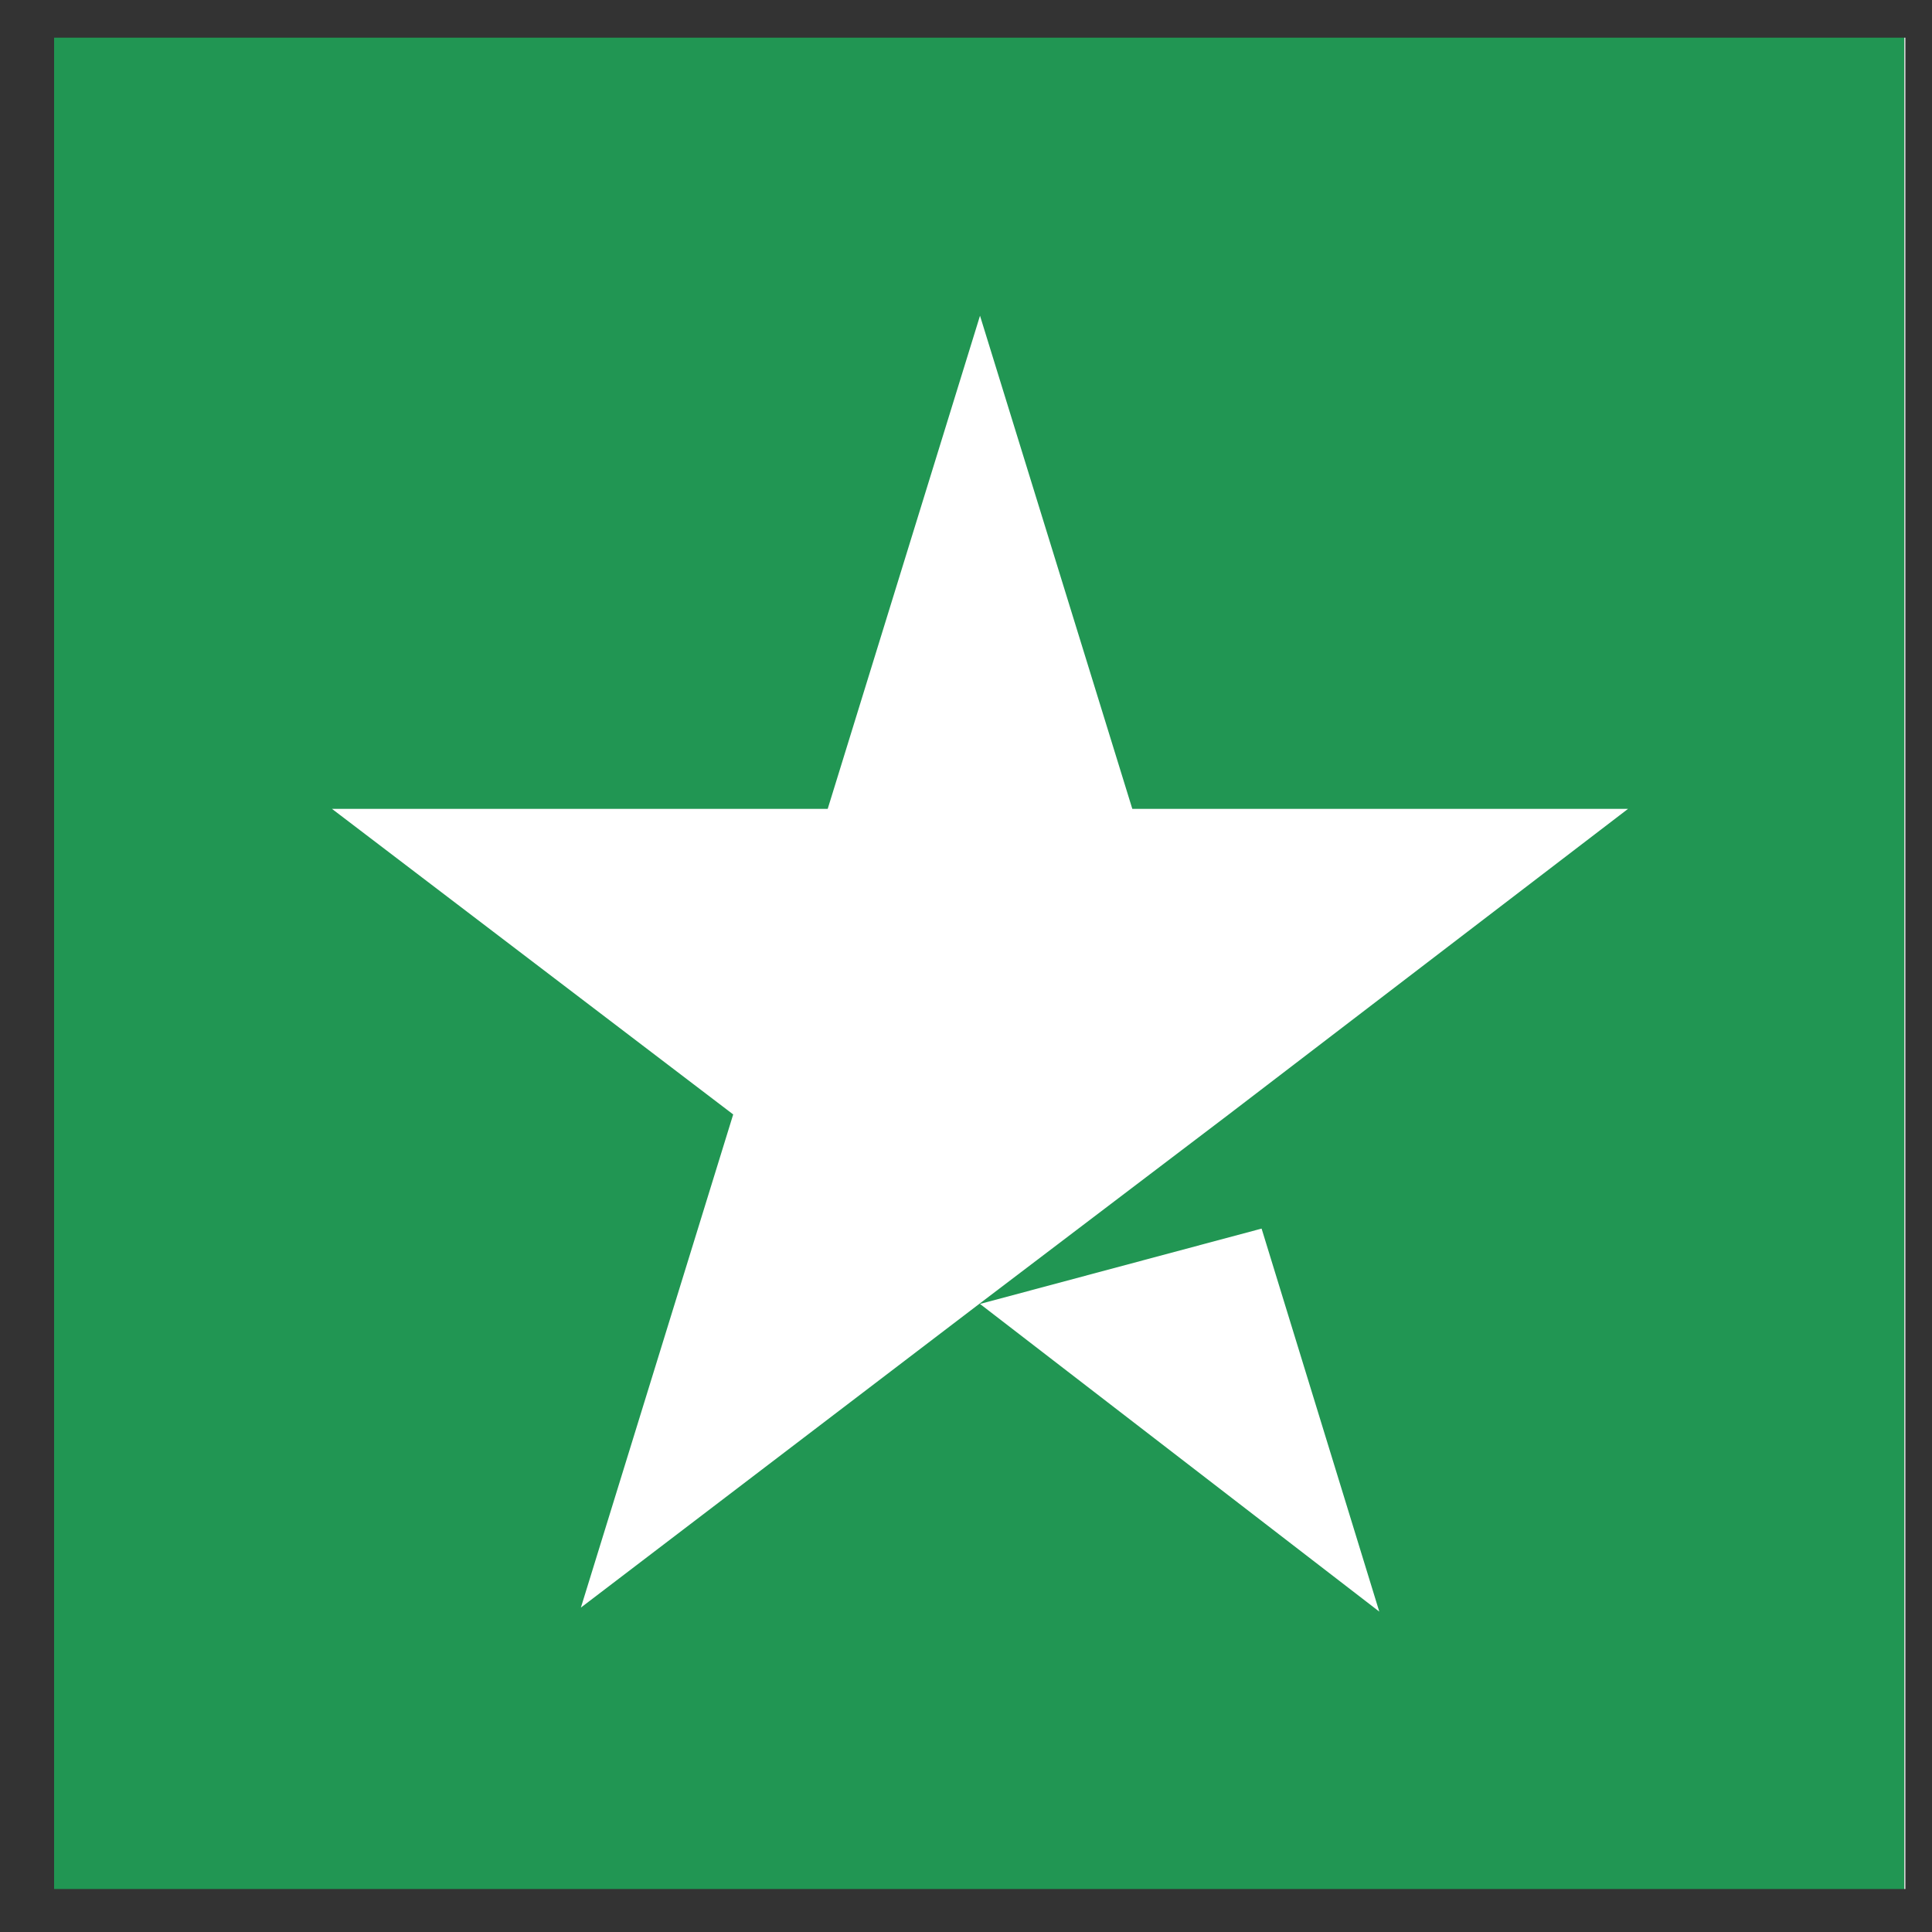
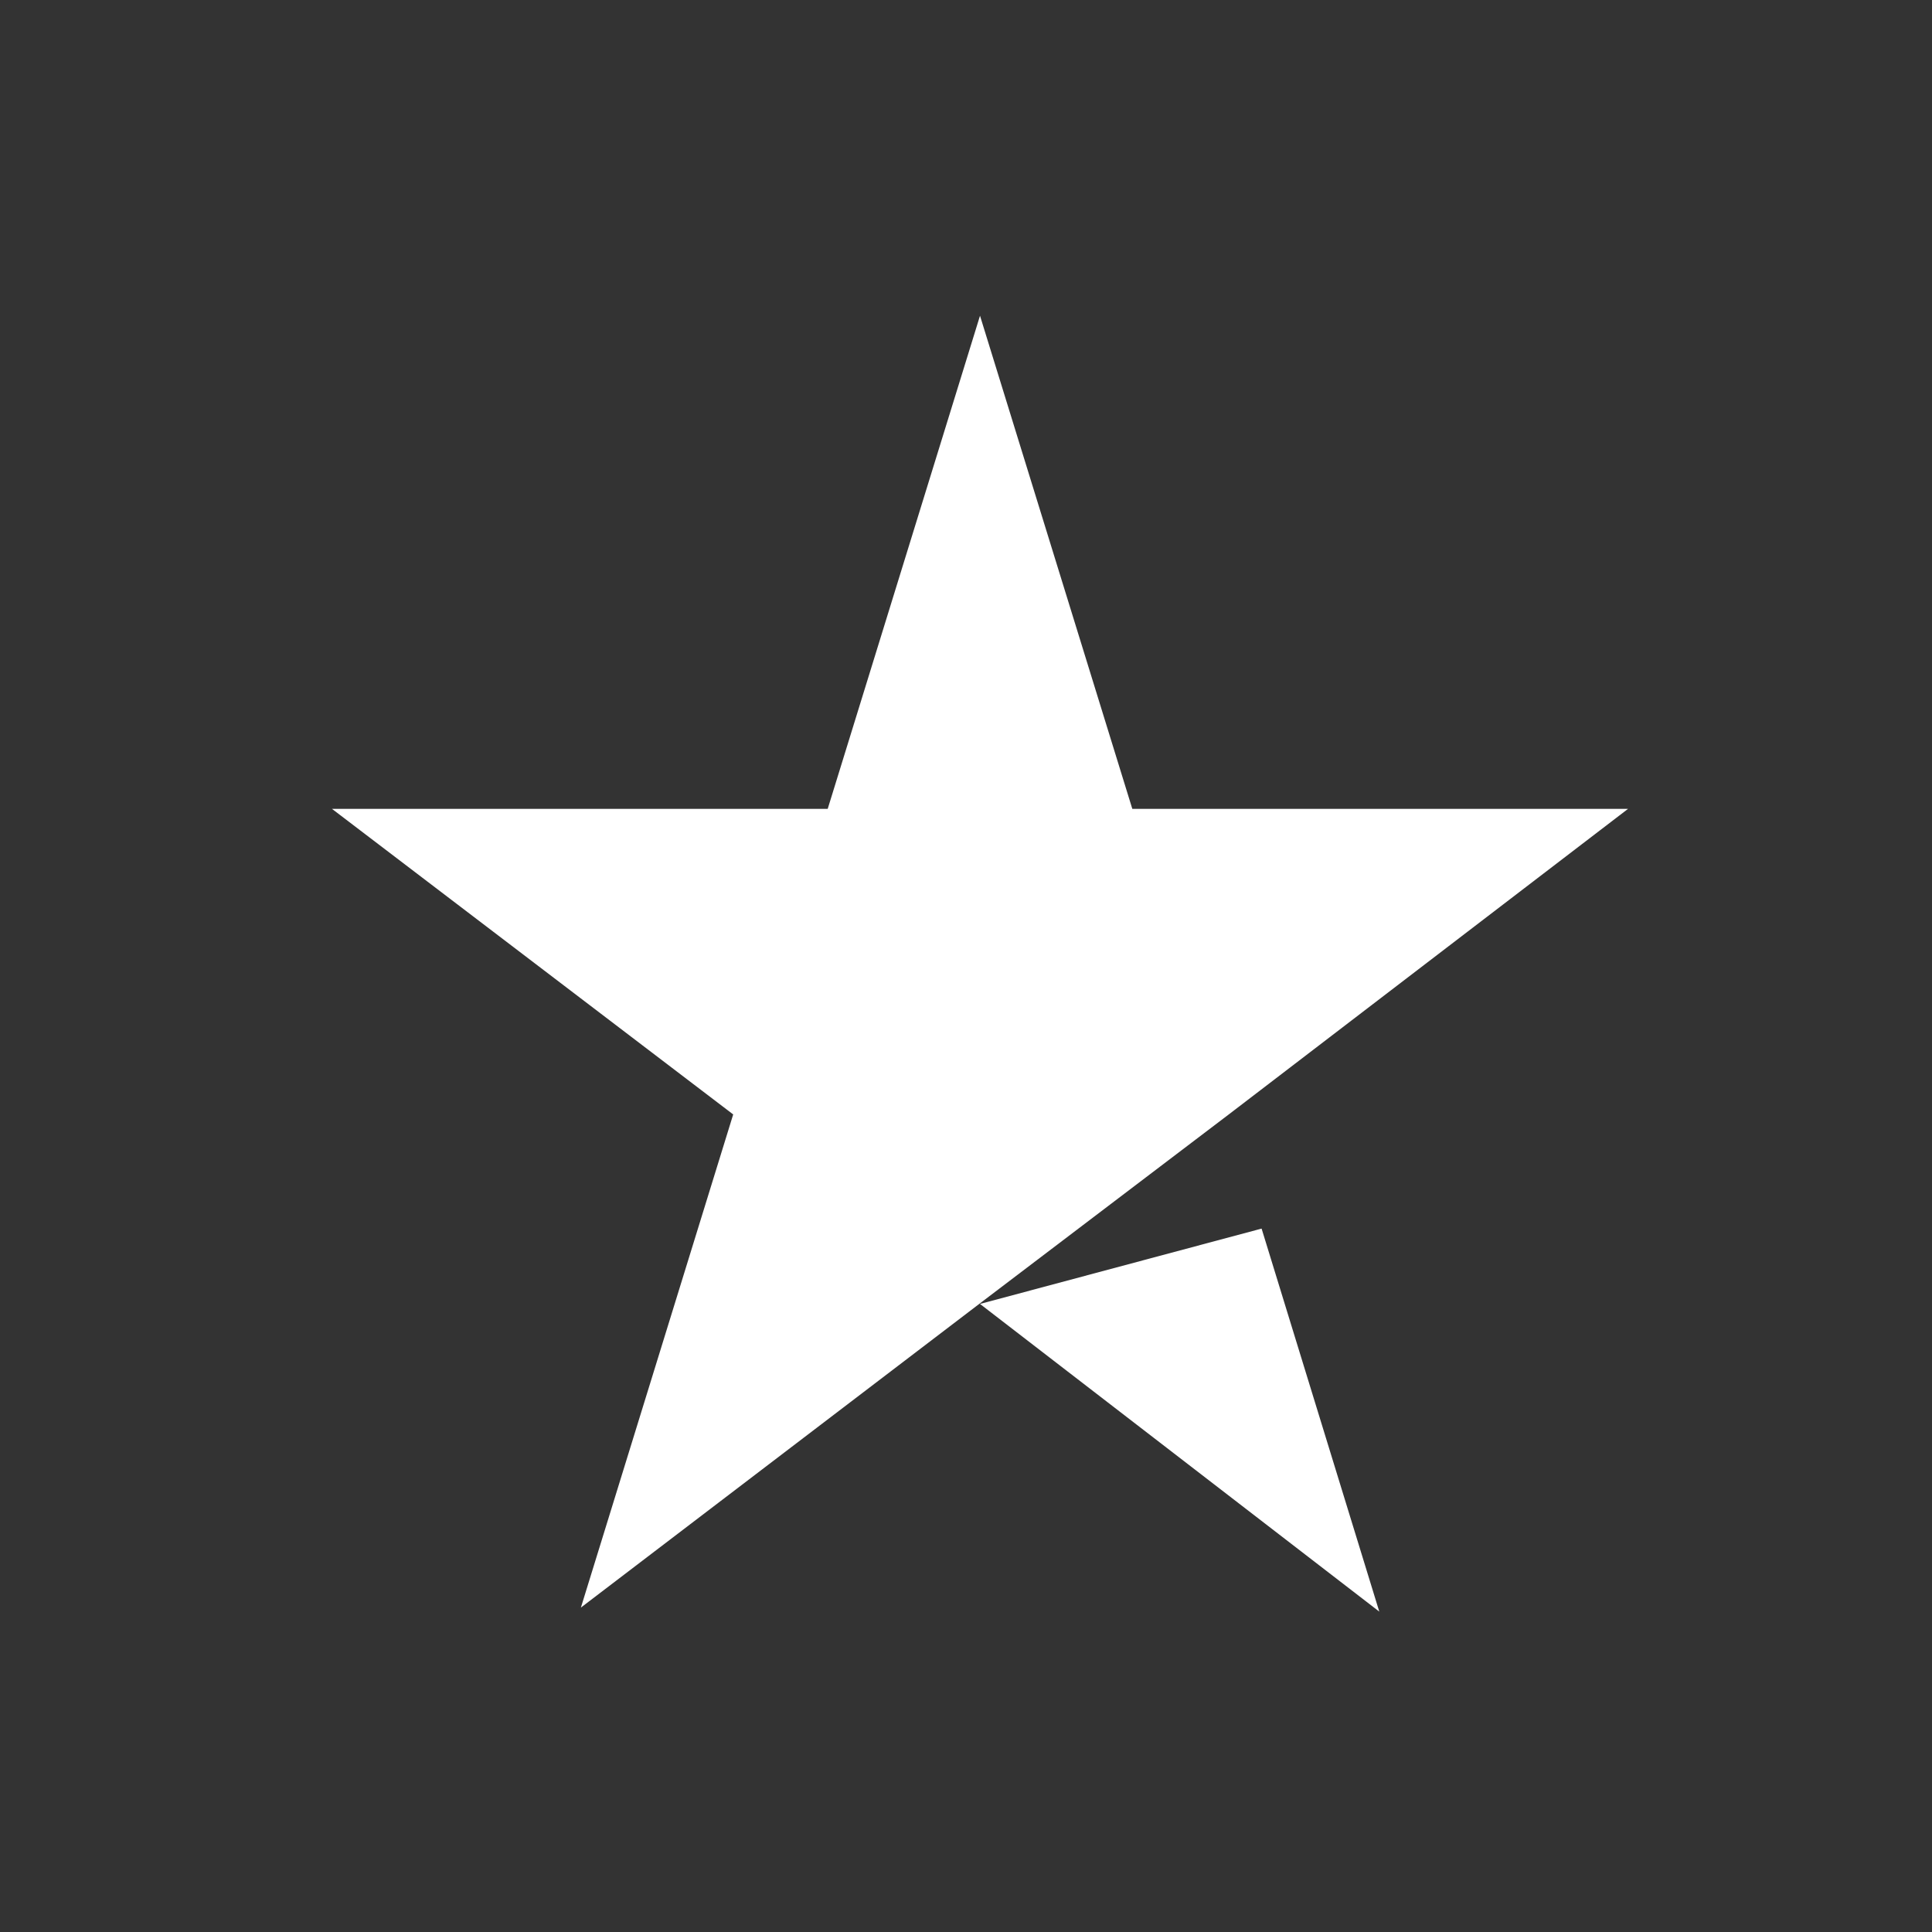
<svg xmlns="http://www.w3.org/2000/svg" width="12" height="12" viewBox="0 0 12 12" fill="none">
  <rect x="0" y="0" width="12" height="12" fill="#333333" stroke="none" />
-   <rect width="11.499" height="11.499" transform="translate(0.336 0.234)" fill="url(#paint0_linear_6473_5141)" />
  <path d="M6.087 8.099L7.836 7.631L8.567 10.01L6.087 8.099ZM10.112 5.024H7.033L6.087 1.961L5.141 5.024H2.062L4.554 6.922L3.608 9.985L6.099 8.086L7.632 6.922L10.112 5.024Z" fill="white" />
  <defs>
    <linearGradient id="paint0_linear_6473_5141" x1="0" y1="5.749" x2="11.499" y2="5.749" gradientUnits="userSpaceOnUse">
      <stop stop-color="#219653" />
      <stop offset="1" stop-color="#219653" />
      <stop offset="1" stop-color="#219653" stop-opacity="0" />
      <stop offset="1" stop-color="#D9D9D9" />
      <stop offset="1" stop-color="#D9D9D9" />
      <stop offset="1" stop-color="#219653" stop-opacity="0" />
      <stop offset="1" stop-color="#D9D9D9" />
    </linearGradient>
  </defs>
</svg>